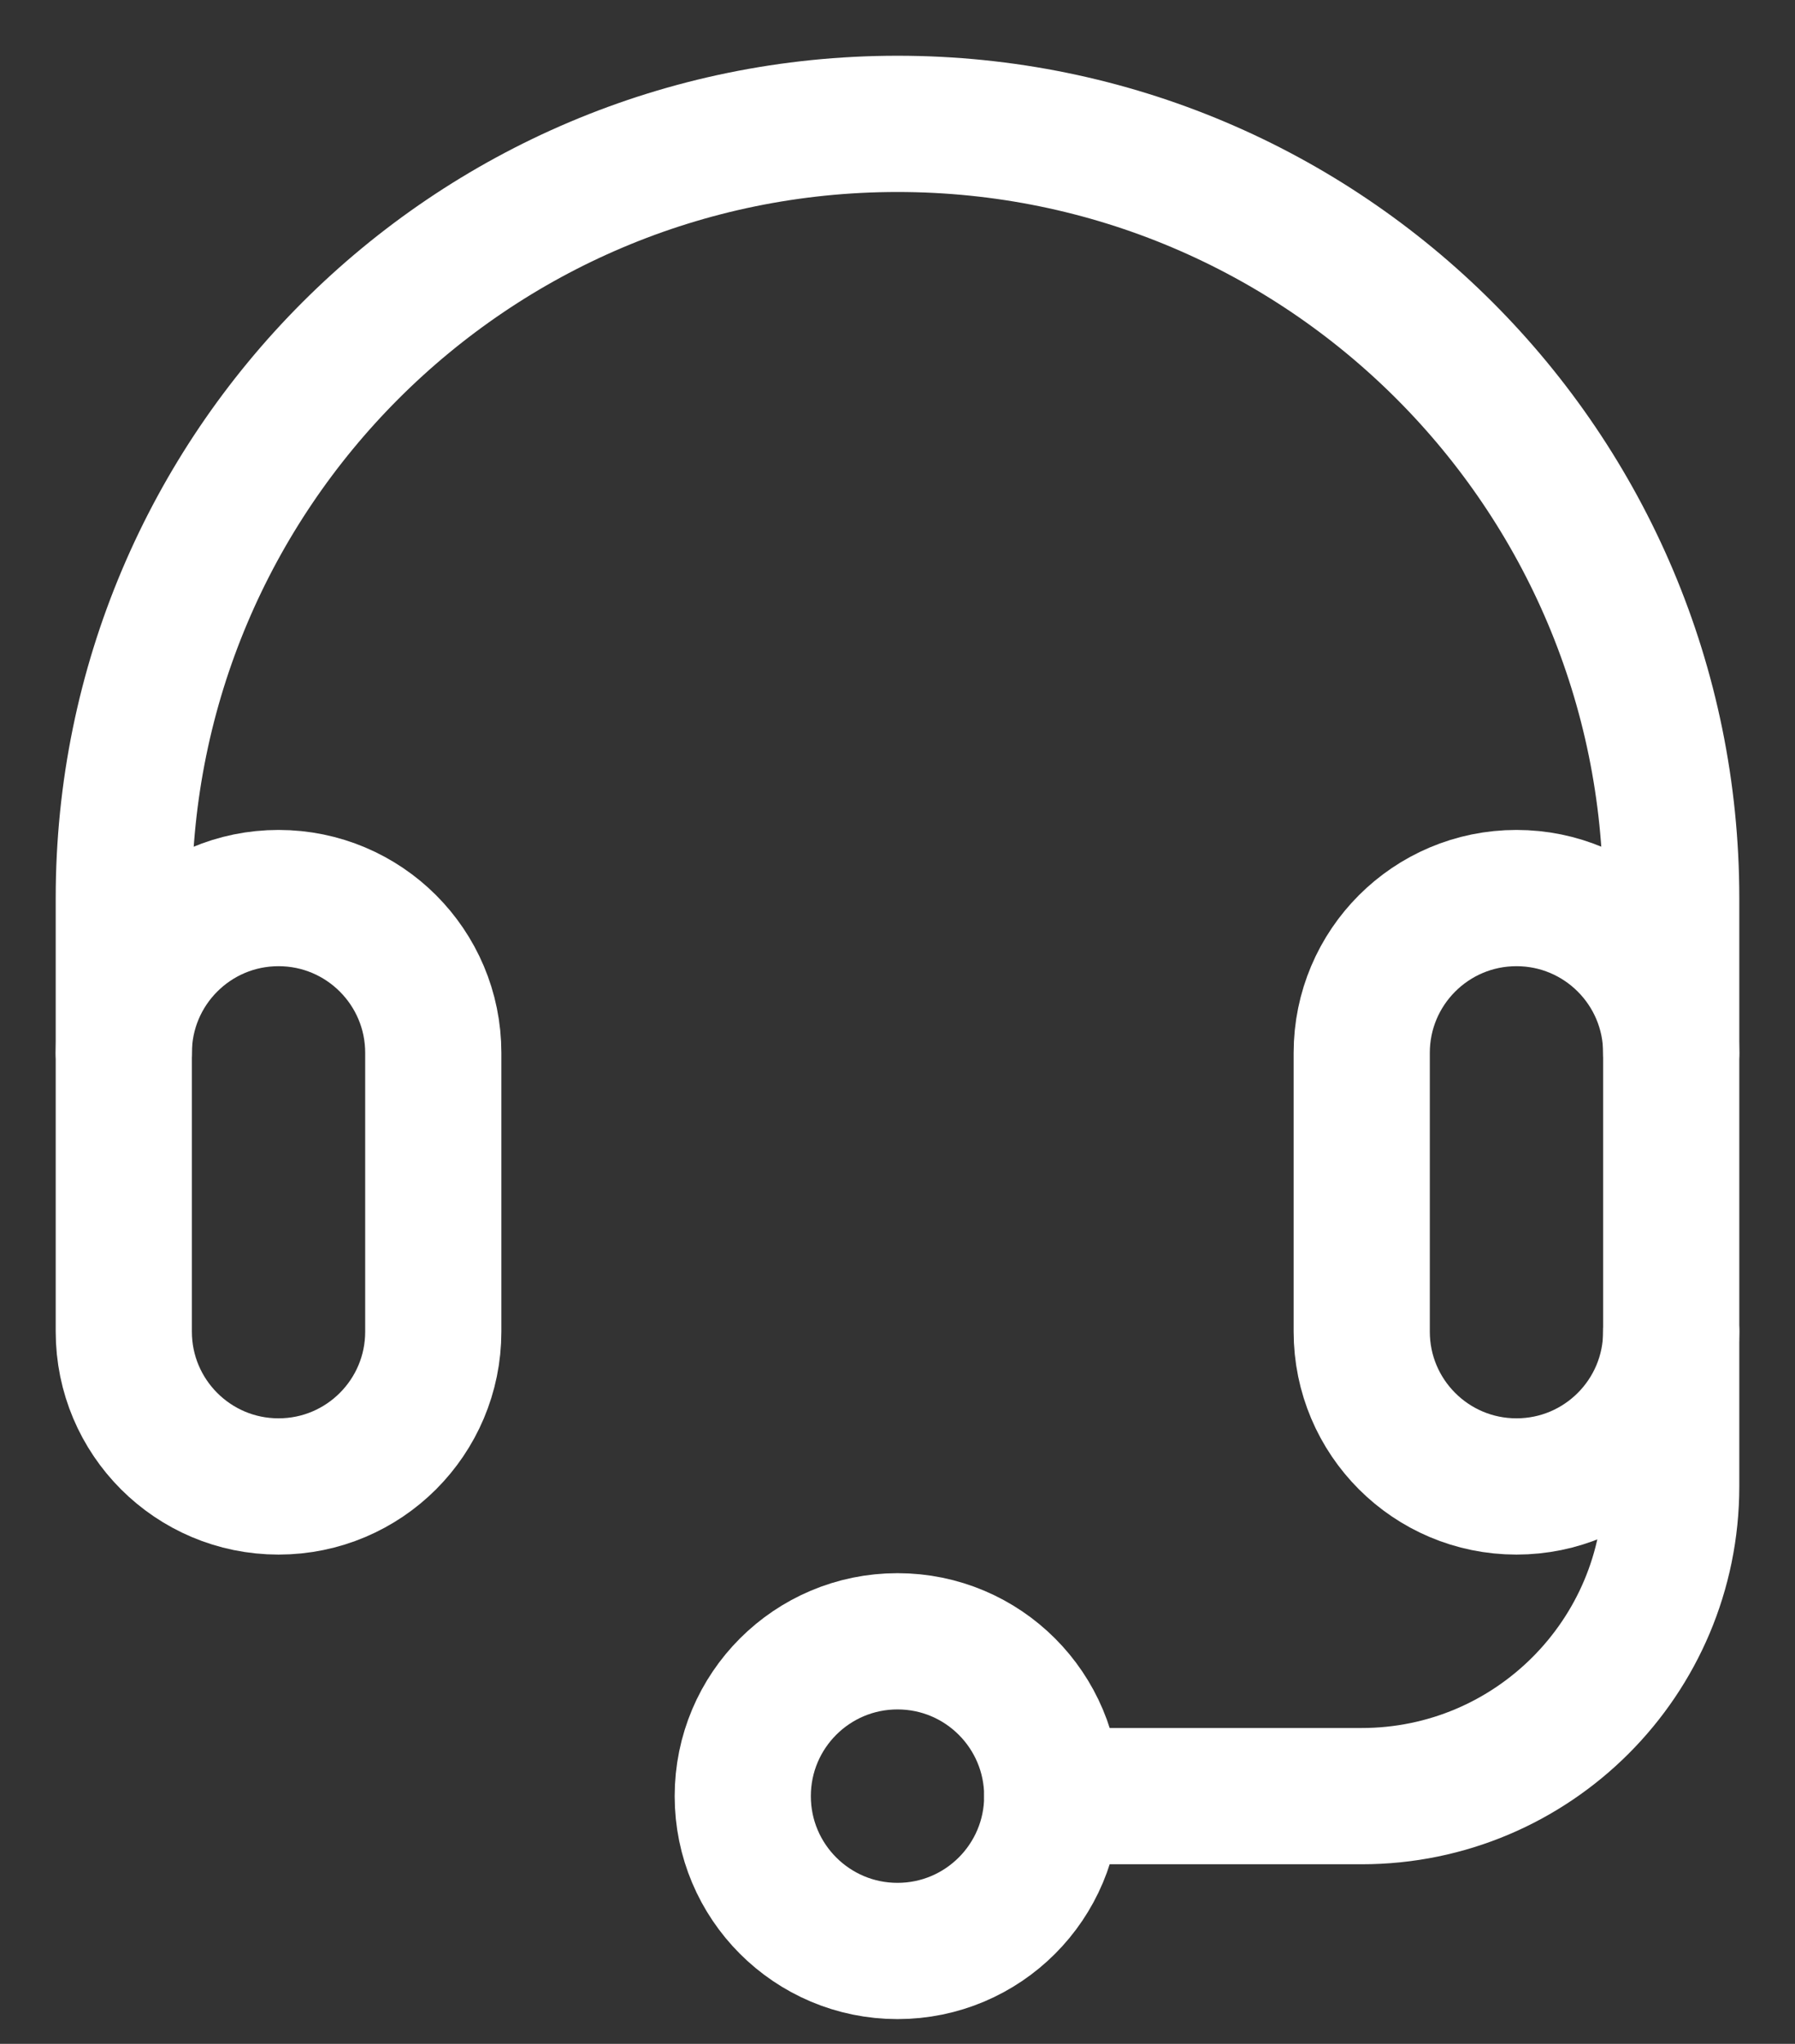
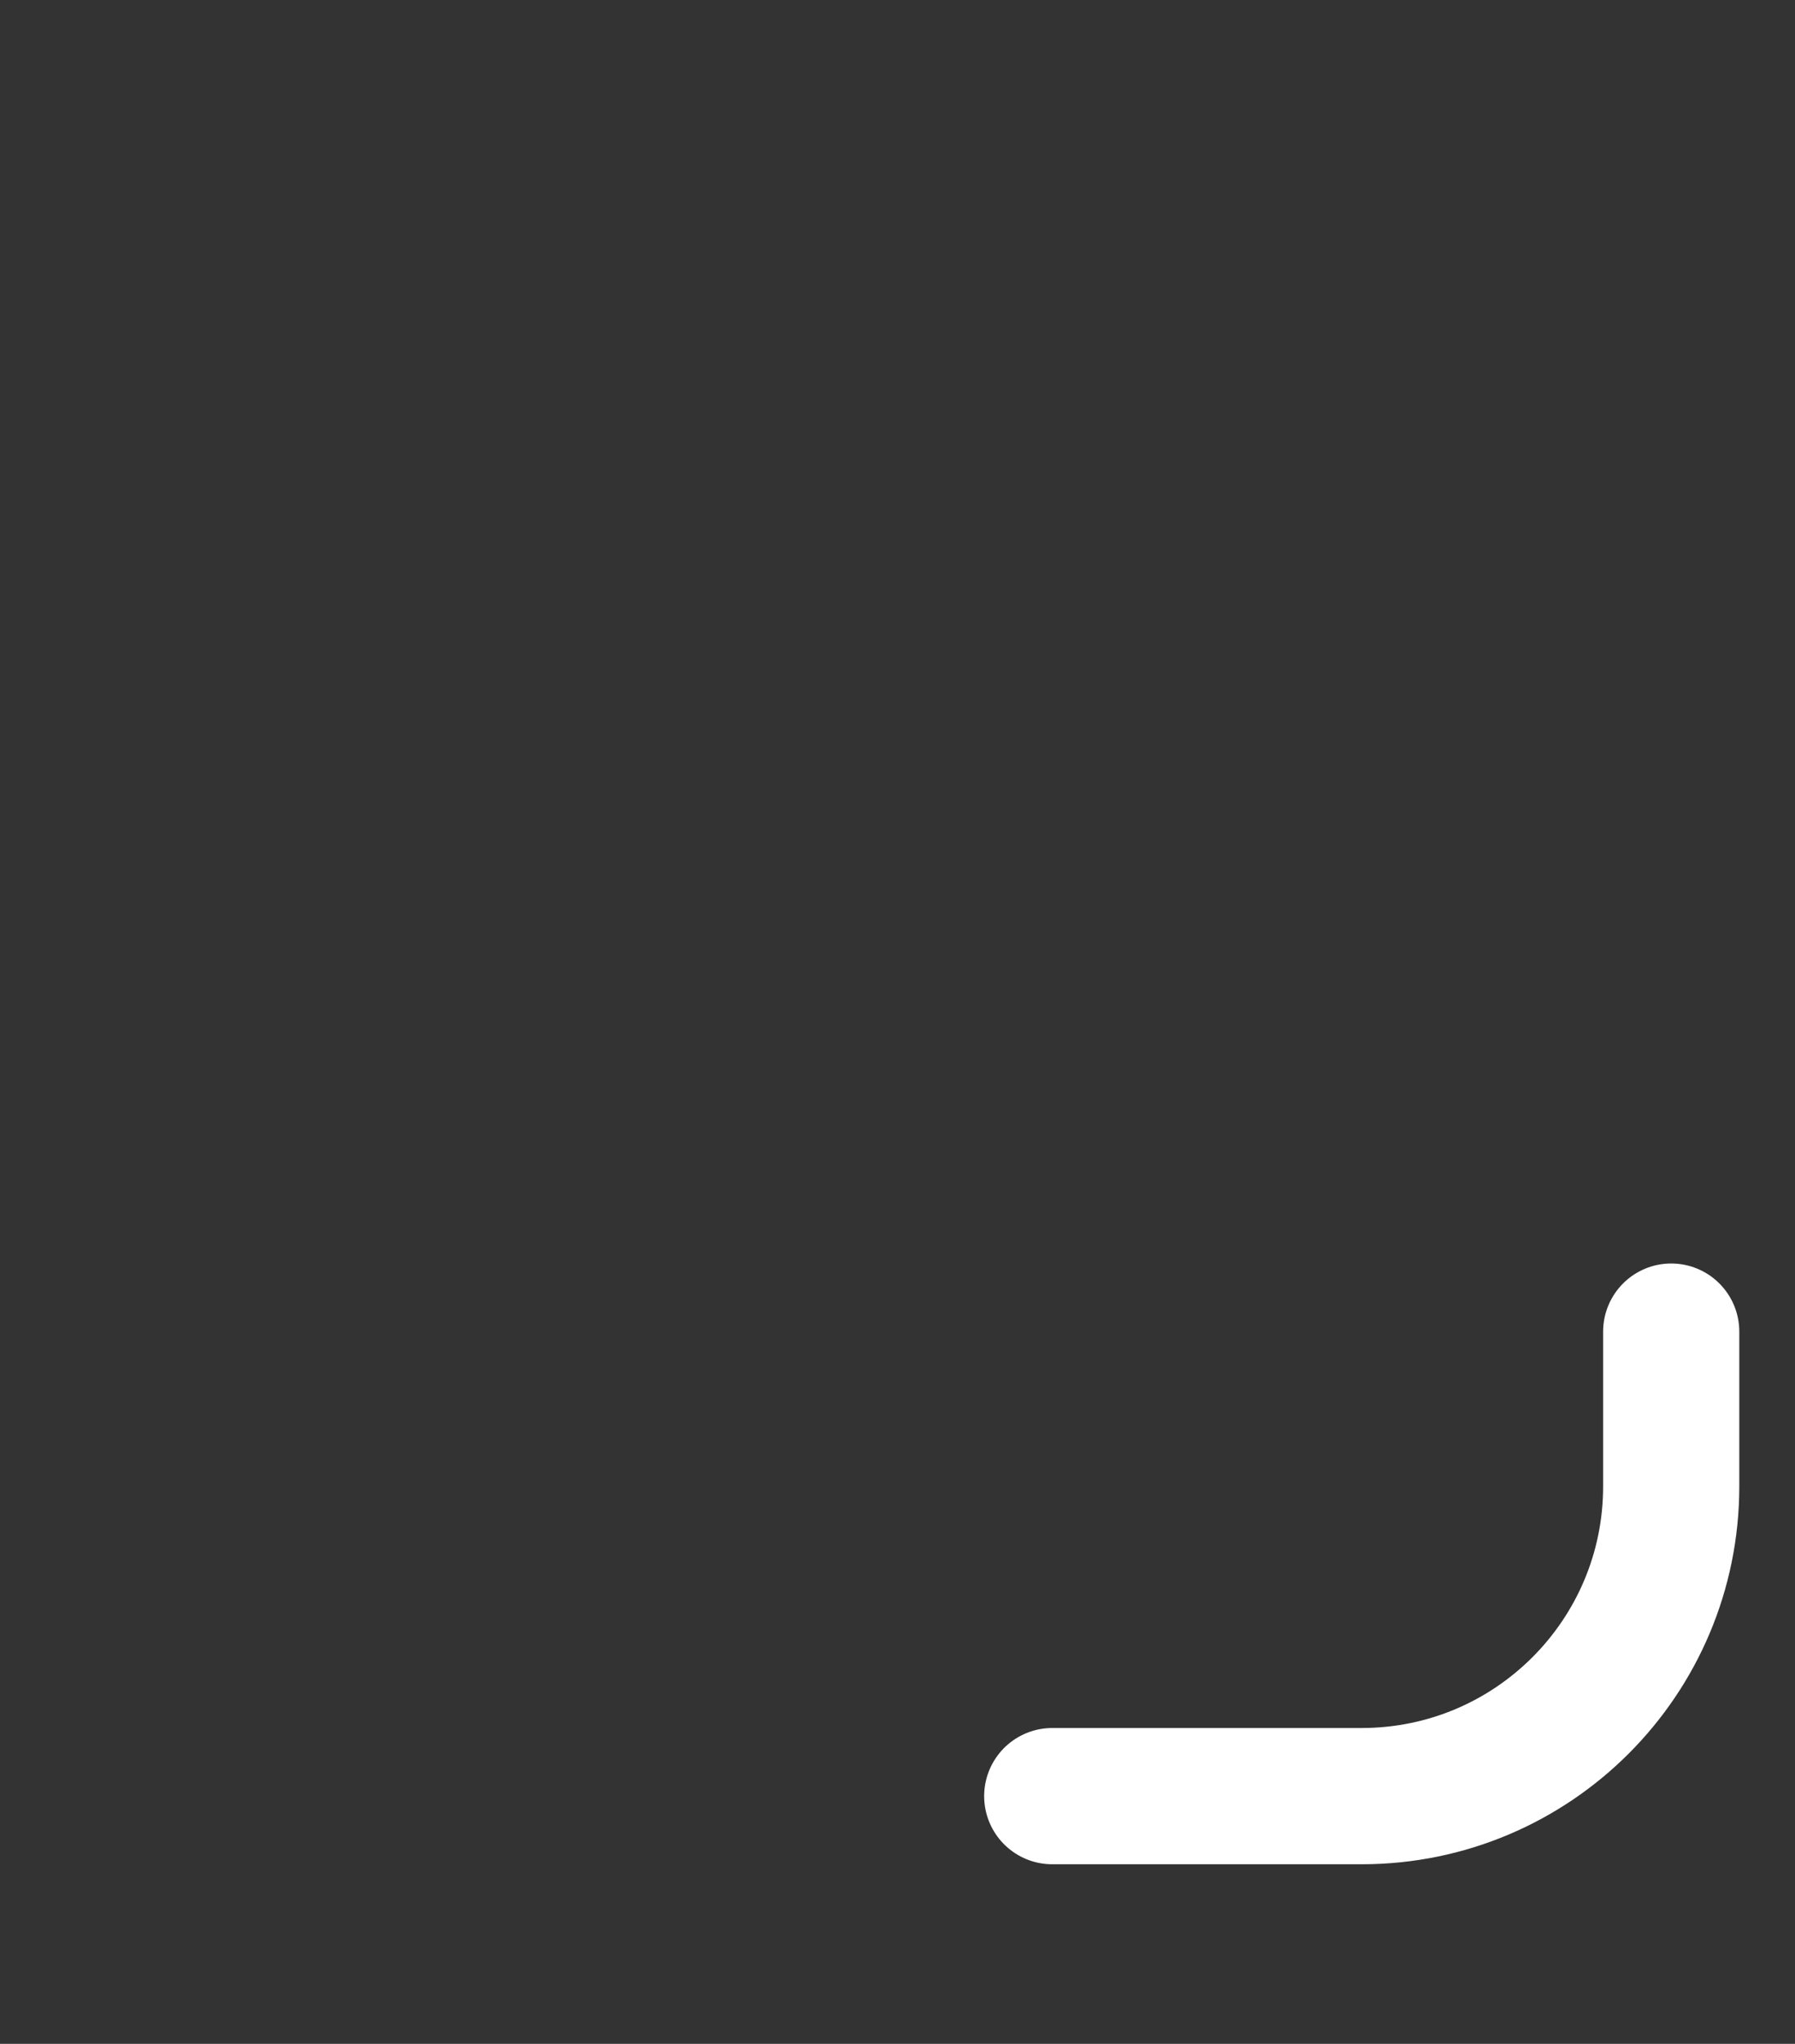
<svg xmlns="http://www.w3.org/2000/svg" width="29" height="33" viewBox="0 0 29 33" fill="none">
  <rect x="0" y="0" width="29" height="33" fill="#333333" stroke="none" />
-   <path d="M7 21.5C7 22.881 5.881 24 4.5 24C3.119 24 2 22.881 2 21.5V17C2 15.619 3.119 14.5 4.5 14.5C5.881 14.5 7 15.619 7 17V21.5Z" stroke="white" stroke-width="2.2" stroke-miterlimit="10" stroke-linecap="round" stroke-linejoin="round" />
-   <path d="M27 21.5C27 22.881 25.881 24 24.5 24C23.119 24 22 22.881 22 21.5V17C22 15.619 23.119 14.5 24.5 14.5C25.881 14.5 27 15.619 27 17V21.5Z" stroke="white" stroke-width="2.2" stroke-miterlimit="10" stroke-linecap="round" stroke-linejoin="round" />
-   <path d="M2 17V14.5C2 7.596 7.596 2 14.5 2C21.404 2 27 7.596 27 14.5V17" stroke="white" stroke-width="2.2" stroke-miterlimit="10" stroke-linecap="round" stroke-linejoin="round" />
  <path d="M27 21.5V24C27 26.761 24.761 29 22 29H17" stroke="white" stroke-width="2.2" stroke-miterlimit="10" stroke-linecap="round" stroke-linejoin="round" />
-   <path d="M14.5 31.5C15.881 31.5 17 30.381 17 29C17 27.619 15.881 26.5 14.5 26.5C13.119 26.5 12 27.619 12 29C12 30.381 13.119 31.5 14.5 31.5Z" stroke="white" stroke-width="2.2" stroke-miterlimit="10" stroke-linecap="round" stroke-linejoin="round" />
</svg>